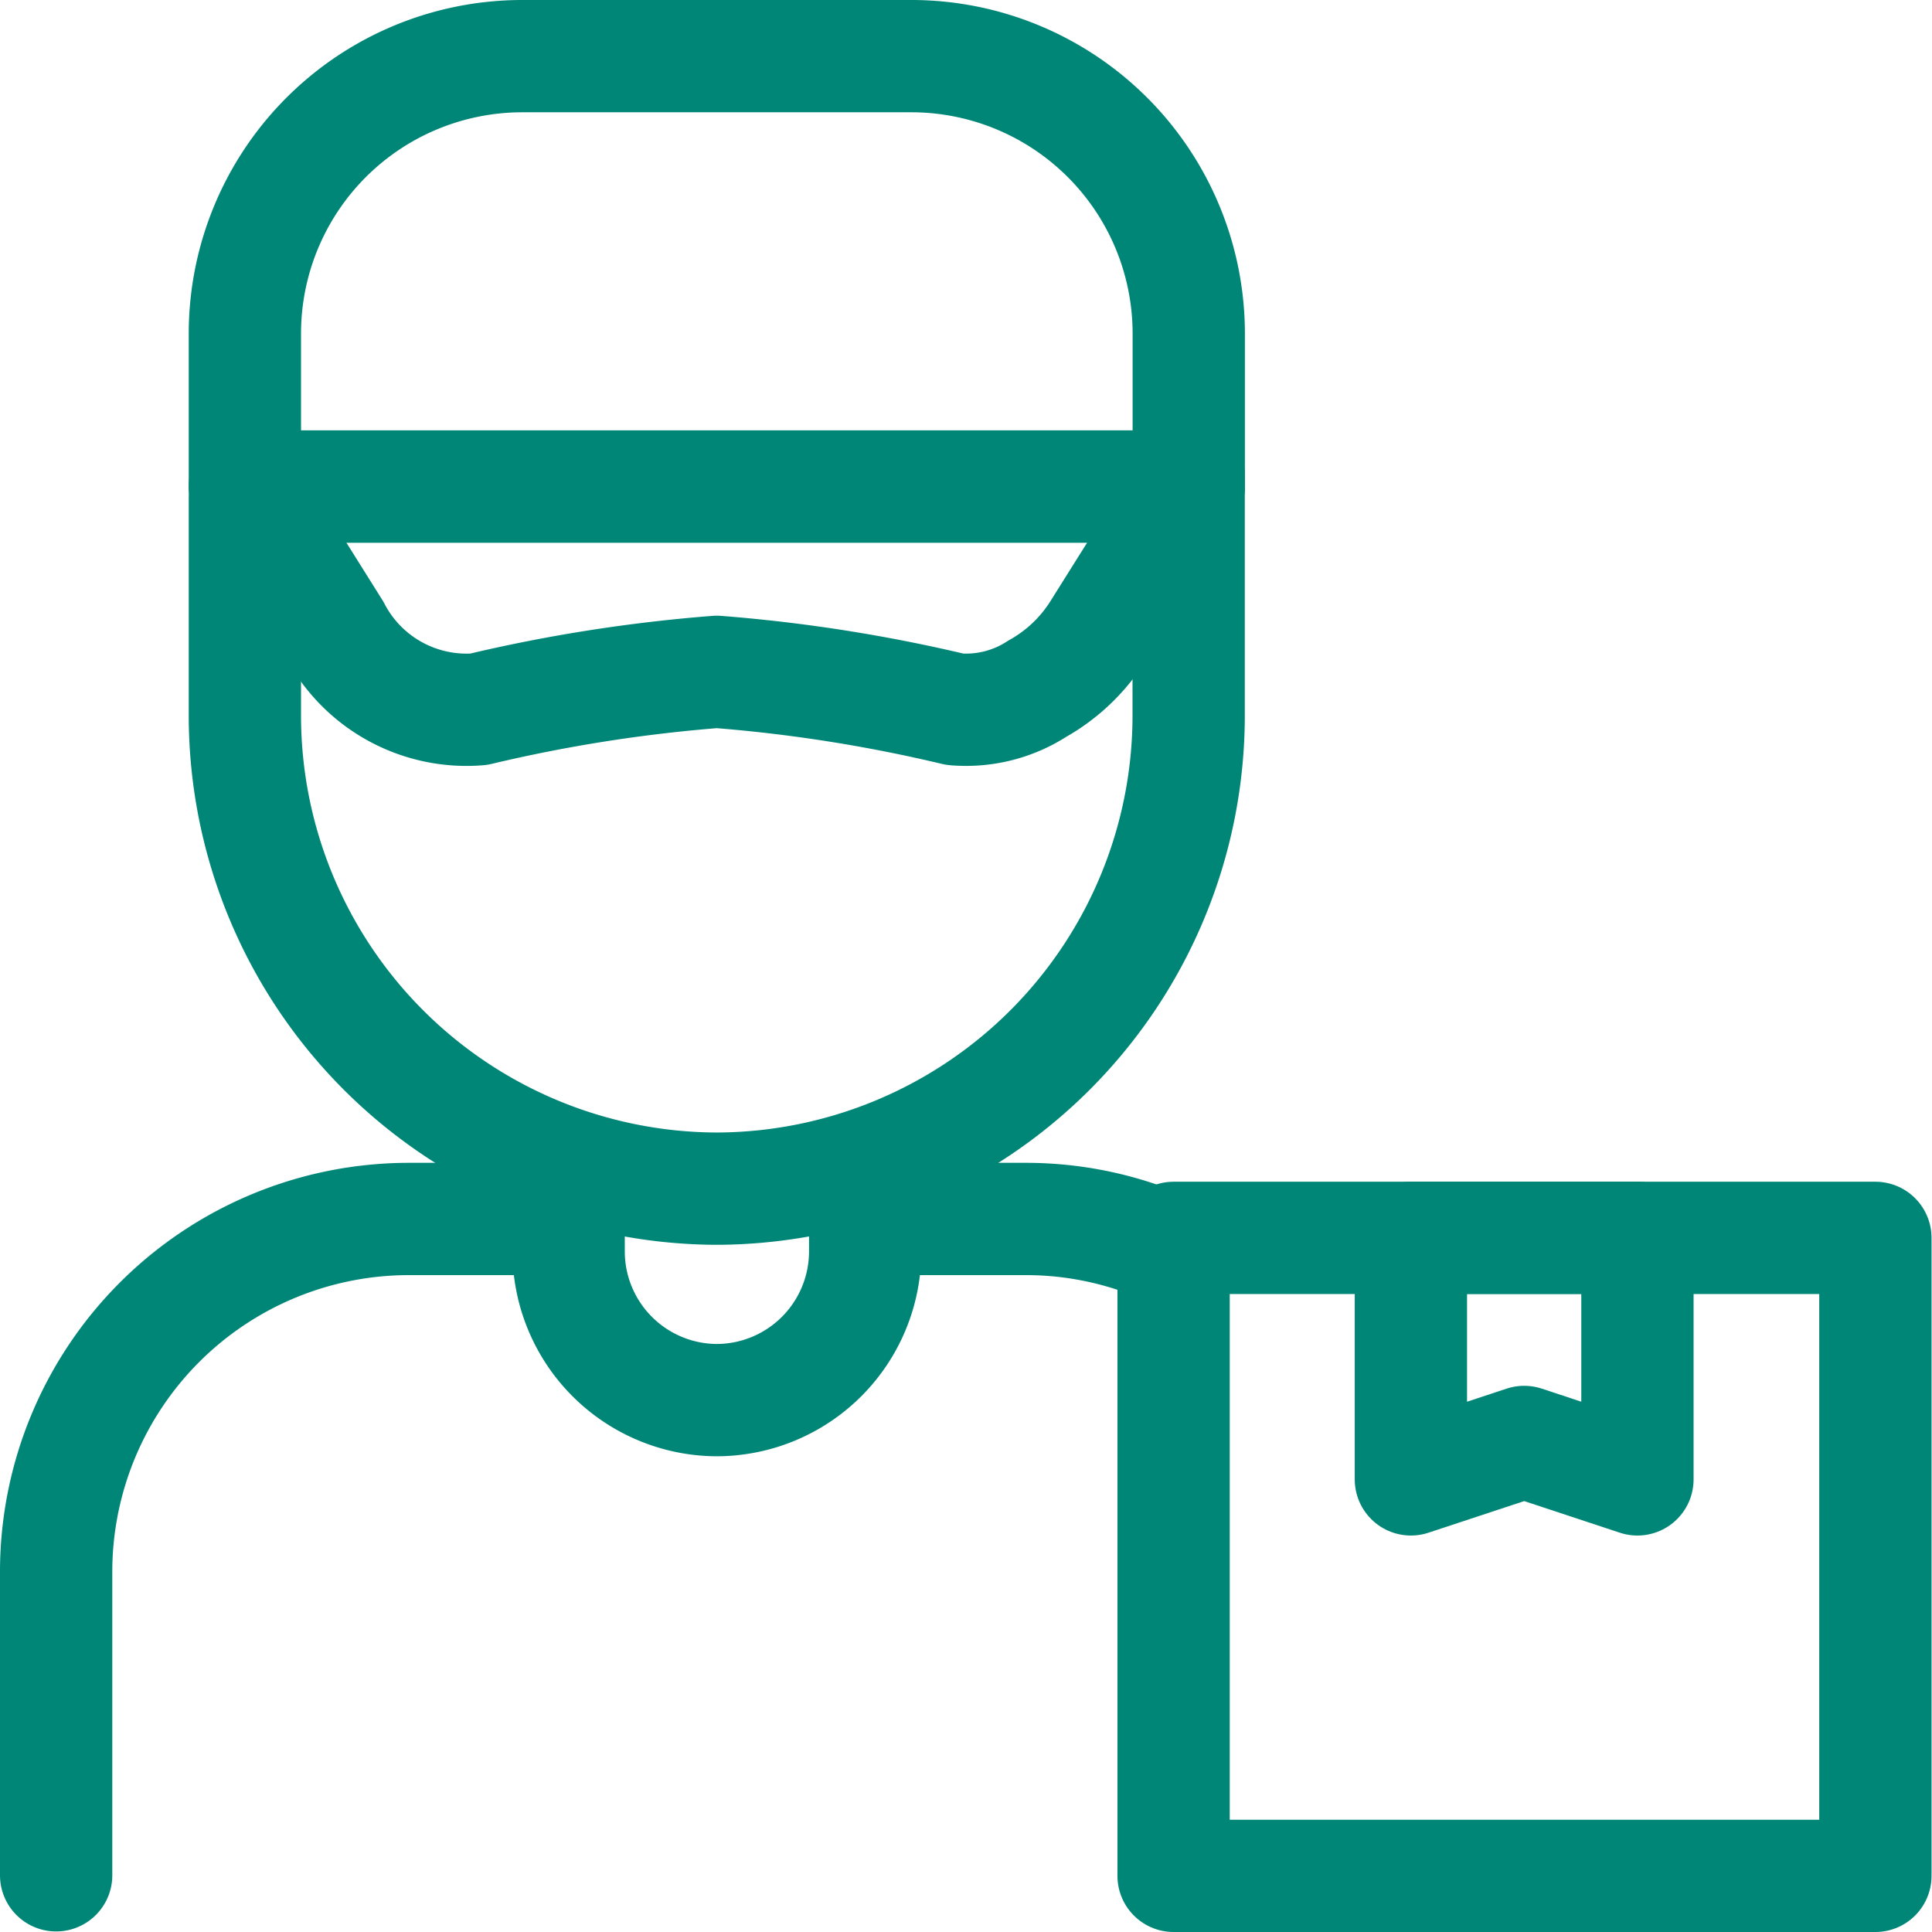
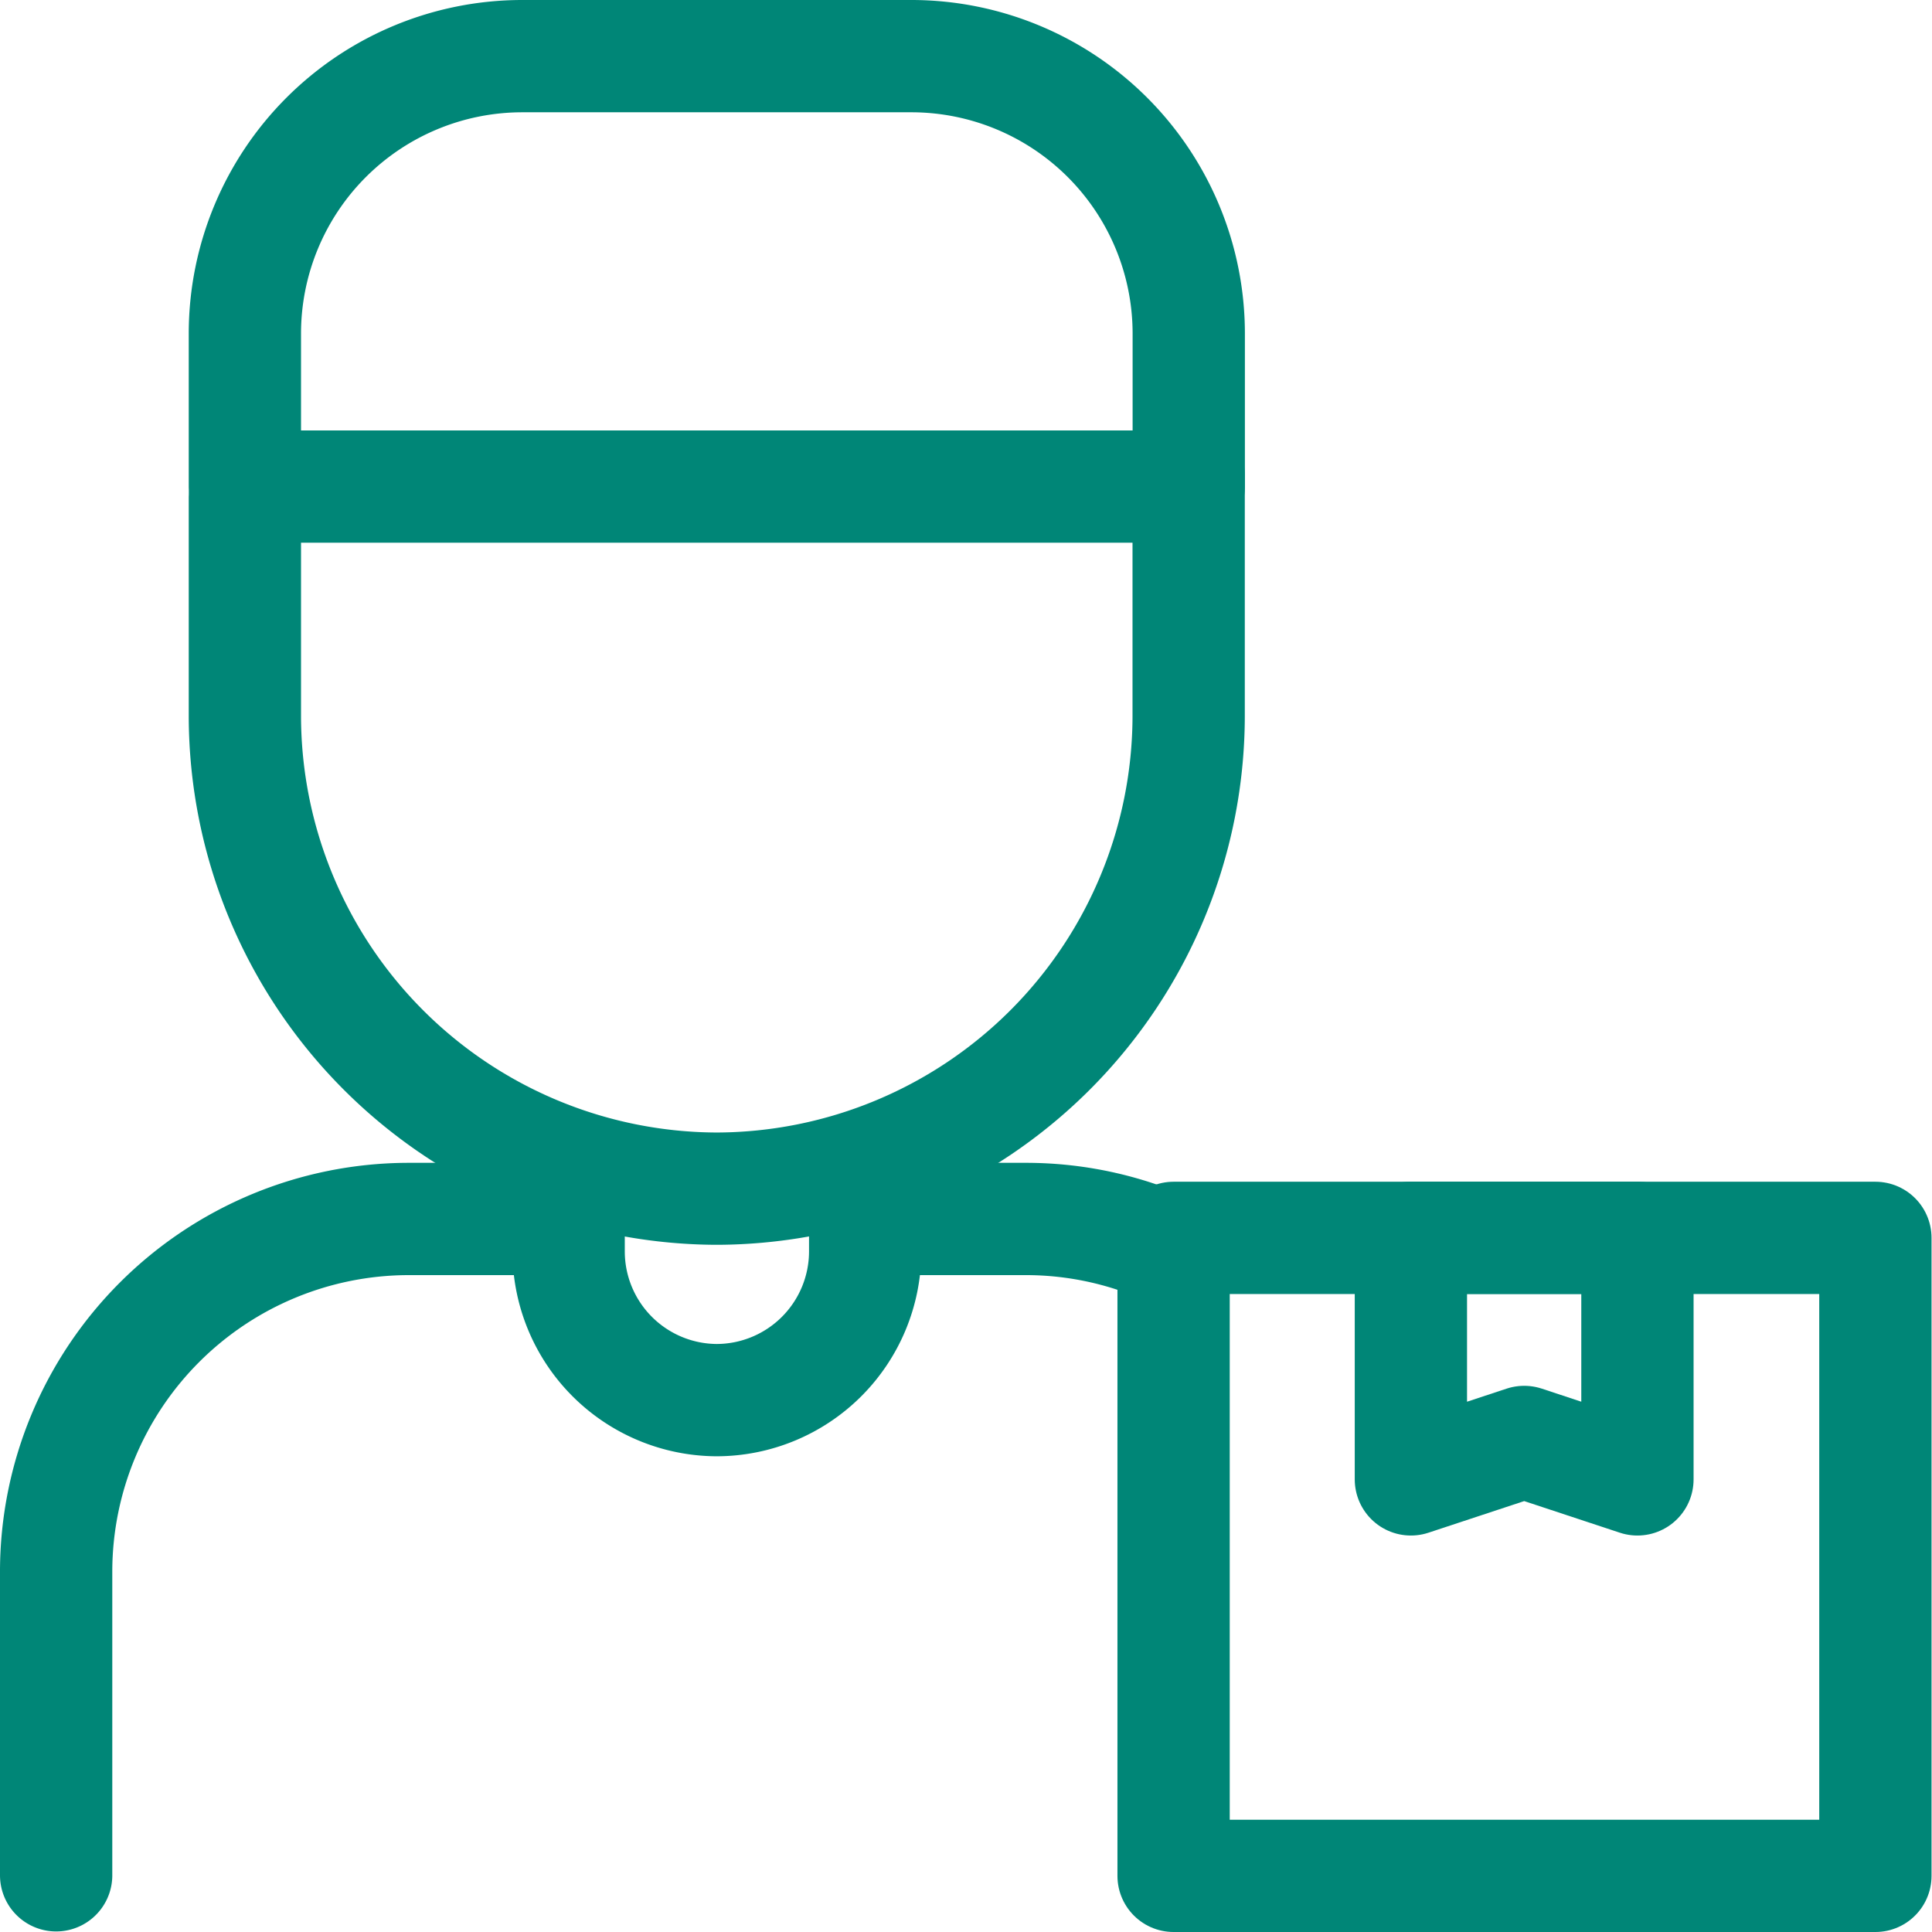
<svg xmlns="http://www.w3.org/2000/svg" width="20.647" height="20.647" viewBox="0 0 20.647 20.647">
  <g id="Suppliers" transform="translate(-1.017 -1.019)">
    <g id="g1752" transform="translate(1.617 1.619)">
      <g id="g1754">
        <g id="Group_26633" data-name="Group 26633">
          <g id="g1762" transform="translate(8.715 12.427)">
            <path id="path1764" d="M0,0H1.646A3.725,3.725,0,0,1,3.268.37" fill="none" stroke="#008677" stroke-linecap="round" stroke-linejoin="round" stroke-miterlimit="22.926" stroke-width="1.2" />
          </g>
          <g id="g1766" transform="translate(0 12.427)">
            <path id="path1768" d="M0-224.779v-3.254a3.771,3.771,0,0,1,3.76-3.76H5.245" transform="translate(0 231.793)" fill="none" stroke="#008677" stroke-linecap="round" stroke-linejoin="round" stroke-miterlimit="22.926" stroke-width="1.2" />
          </g>
          <path id="path1770" d="M414.648-238.514h7.5v-6.818h-7.5Z" transform="translate(-402.706 257.961)" fill="none" stroke="#008677" stroke-linecap="round" stroke-linejoin="round" stroke-miterlimit="22.926" stroke-width="1.2" />
          <g id="g1772" transform="translate(5.475 11.902)">
            <path id="path1774" d="M-101.631,0V.875a1.59,1.59,0,0,1-1.586,1.586A1.59,1.59,0,0,1-104.8.875V0" transform="translate(104.802)" fill="none" stroke="#008677" stroke-linecap="round" stroke-linejoin="round" stroke-miterlimit="22.926" stroke-width="1.2" />
          </g>
          <g id="g1776" transform="translate(2.017 4.478)">
            <path id="path1778" d="M-323.246,0V2.582a5.058,5.058,0,0,1-5.043,5.043,5.058,5.058,0,0,1-5.043-5.043V.242" transform="translate(333.332)" fill="none" stroke="#008677" stroke-linecap="round" stroke-linejoin="round" stroke-miterlimit="22.926" stroke-width="1.2" />
          </g>
          <g id="g1780" transform="translate(2.017)">
            <path id="path1782" d="M-94.743,0h4.174a2.965,2.965,0,0,1,2.956,2.956V4.6H-97.7V2.956A2.965,2.965,0,0,1-94.743,0Z" transform="translate(97.7)" fill="none" stroke="#008677" stroke-linecap="round" stroke-linejoin="round" stroke-miterlimit="22.926" stroke-width="1.2" />
          </g>
          <g id="g1784" transform="translate(2.017 4.599)">
-             <path id="path1786" d="M0,0H10.086l-.96,1.53a1.808,1.808,0,0,1-.656.63,1.4,1.4,0,0,1-.882.221,16.488,16.488,0,0,0-2.545-.4,16.488,16.488,0,0,0-2.545.4A1.588,1.588,0,0,1,.959,1.529Z" fill="none" stroke="#008677" stroke-linecap="round" stroke-linejoin="round" stroke-miterlimit="22.926" stroke-width="1.2" />
-           </g>
+             </g>
          <g id="g1788" transform="translate(14.478 12.628)">
            <path id="path1790" d="M0,0H2.421V2.582l-1.21-.4L0,2.582Z" fill="none" stroke="#008677" stroke-linecap="round" stroke-linejoin="round" stroke-miterlimit="22.926" stroke-width="1.2" />
          </g>
        </g>
      </g>
    </g>
  </g>
</svg>